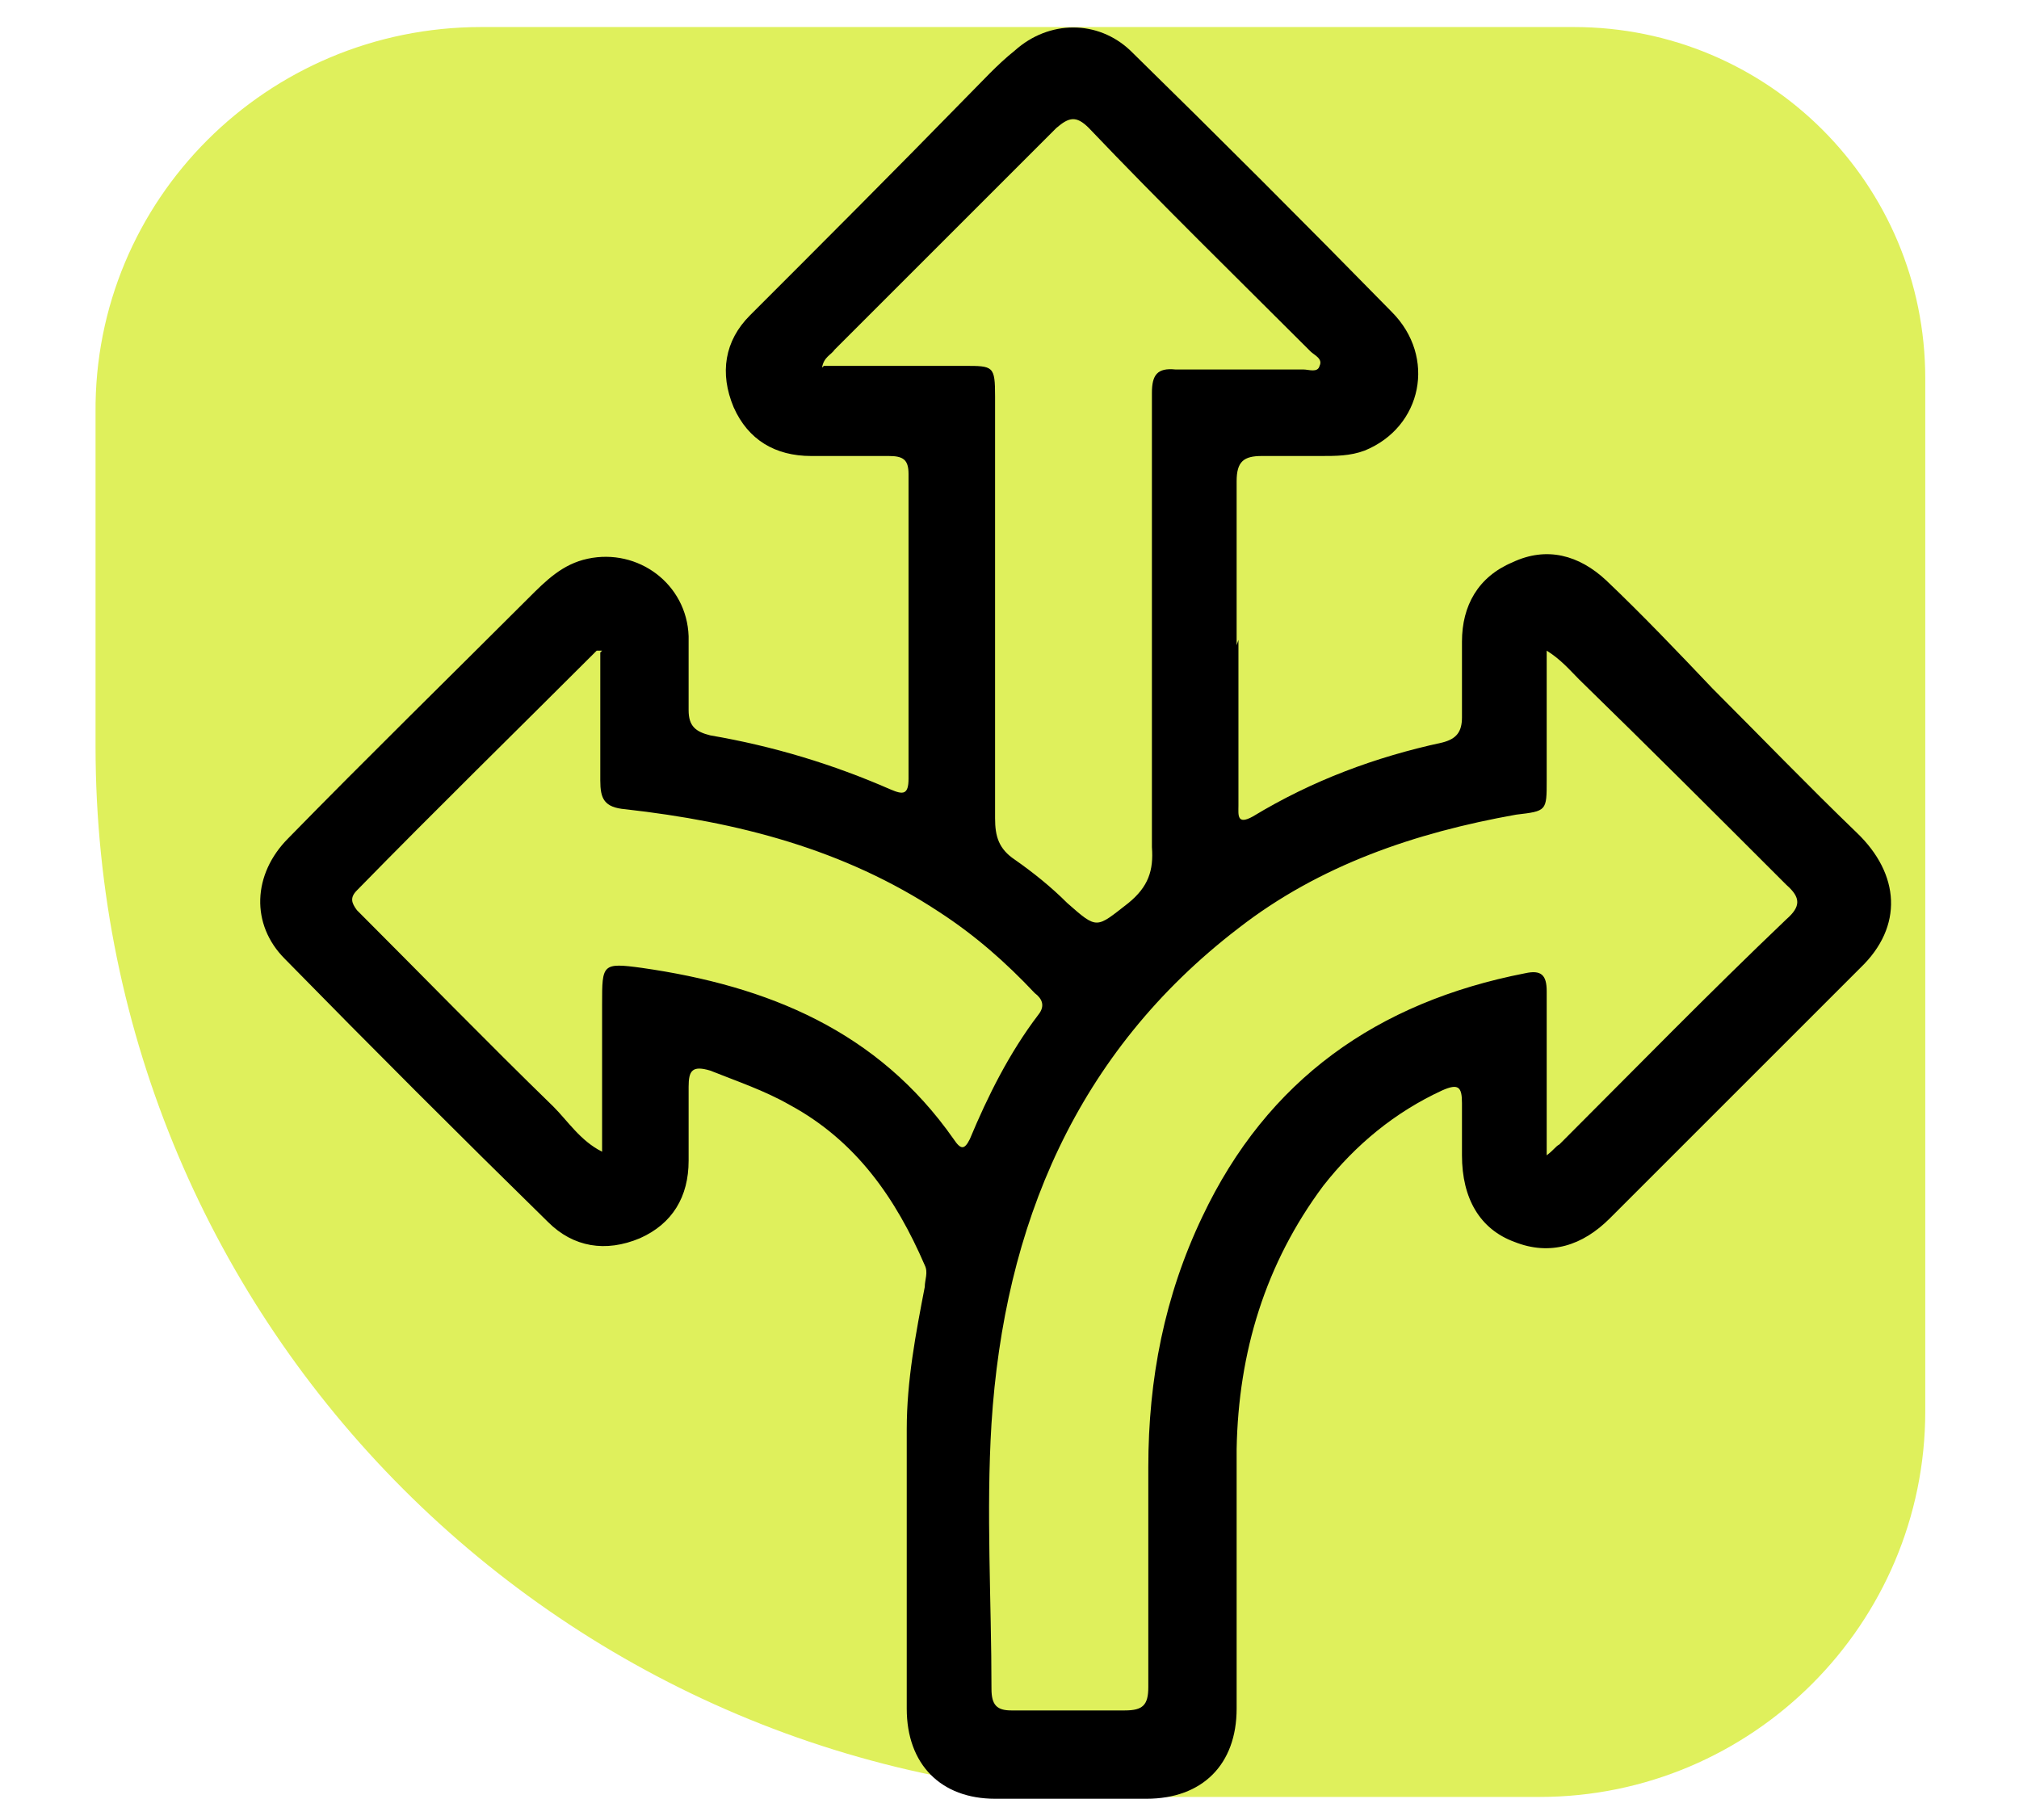
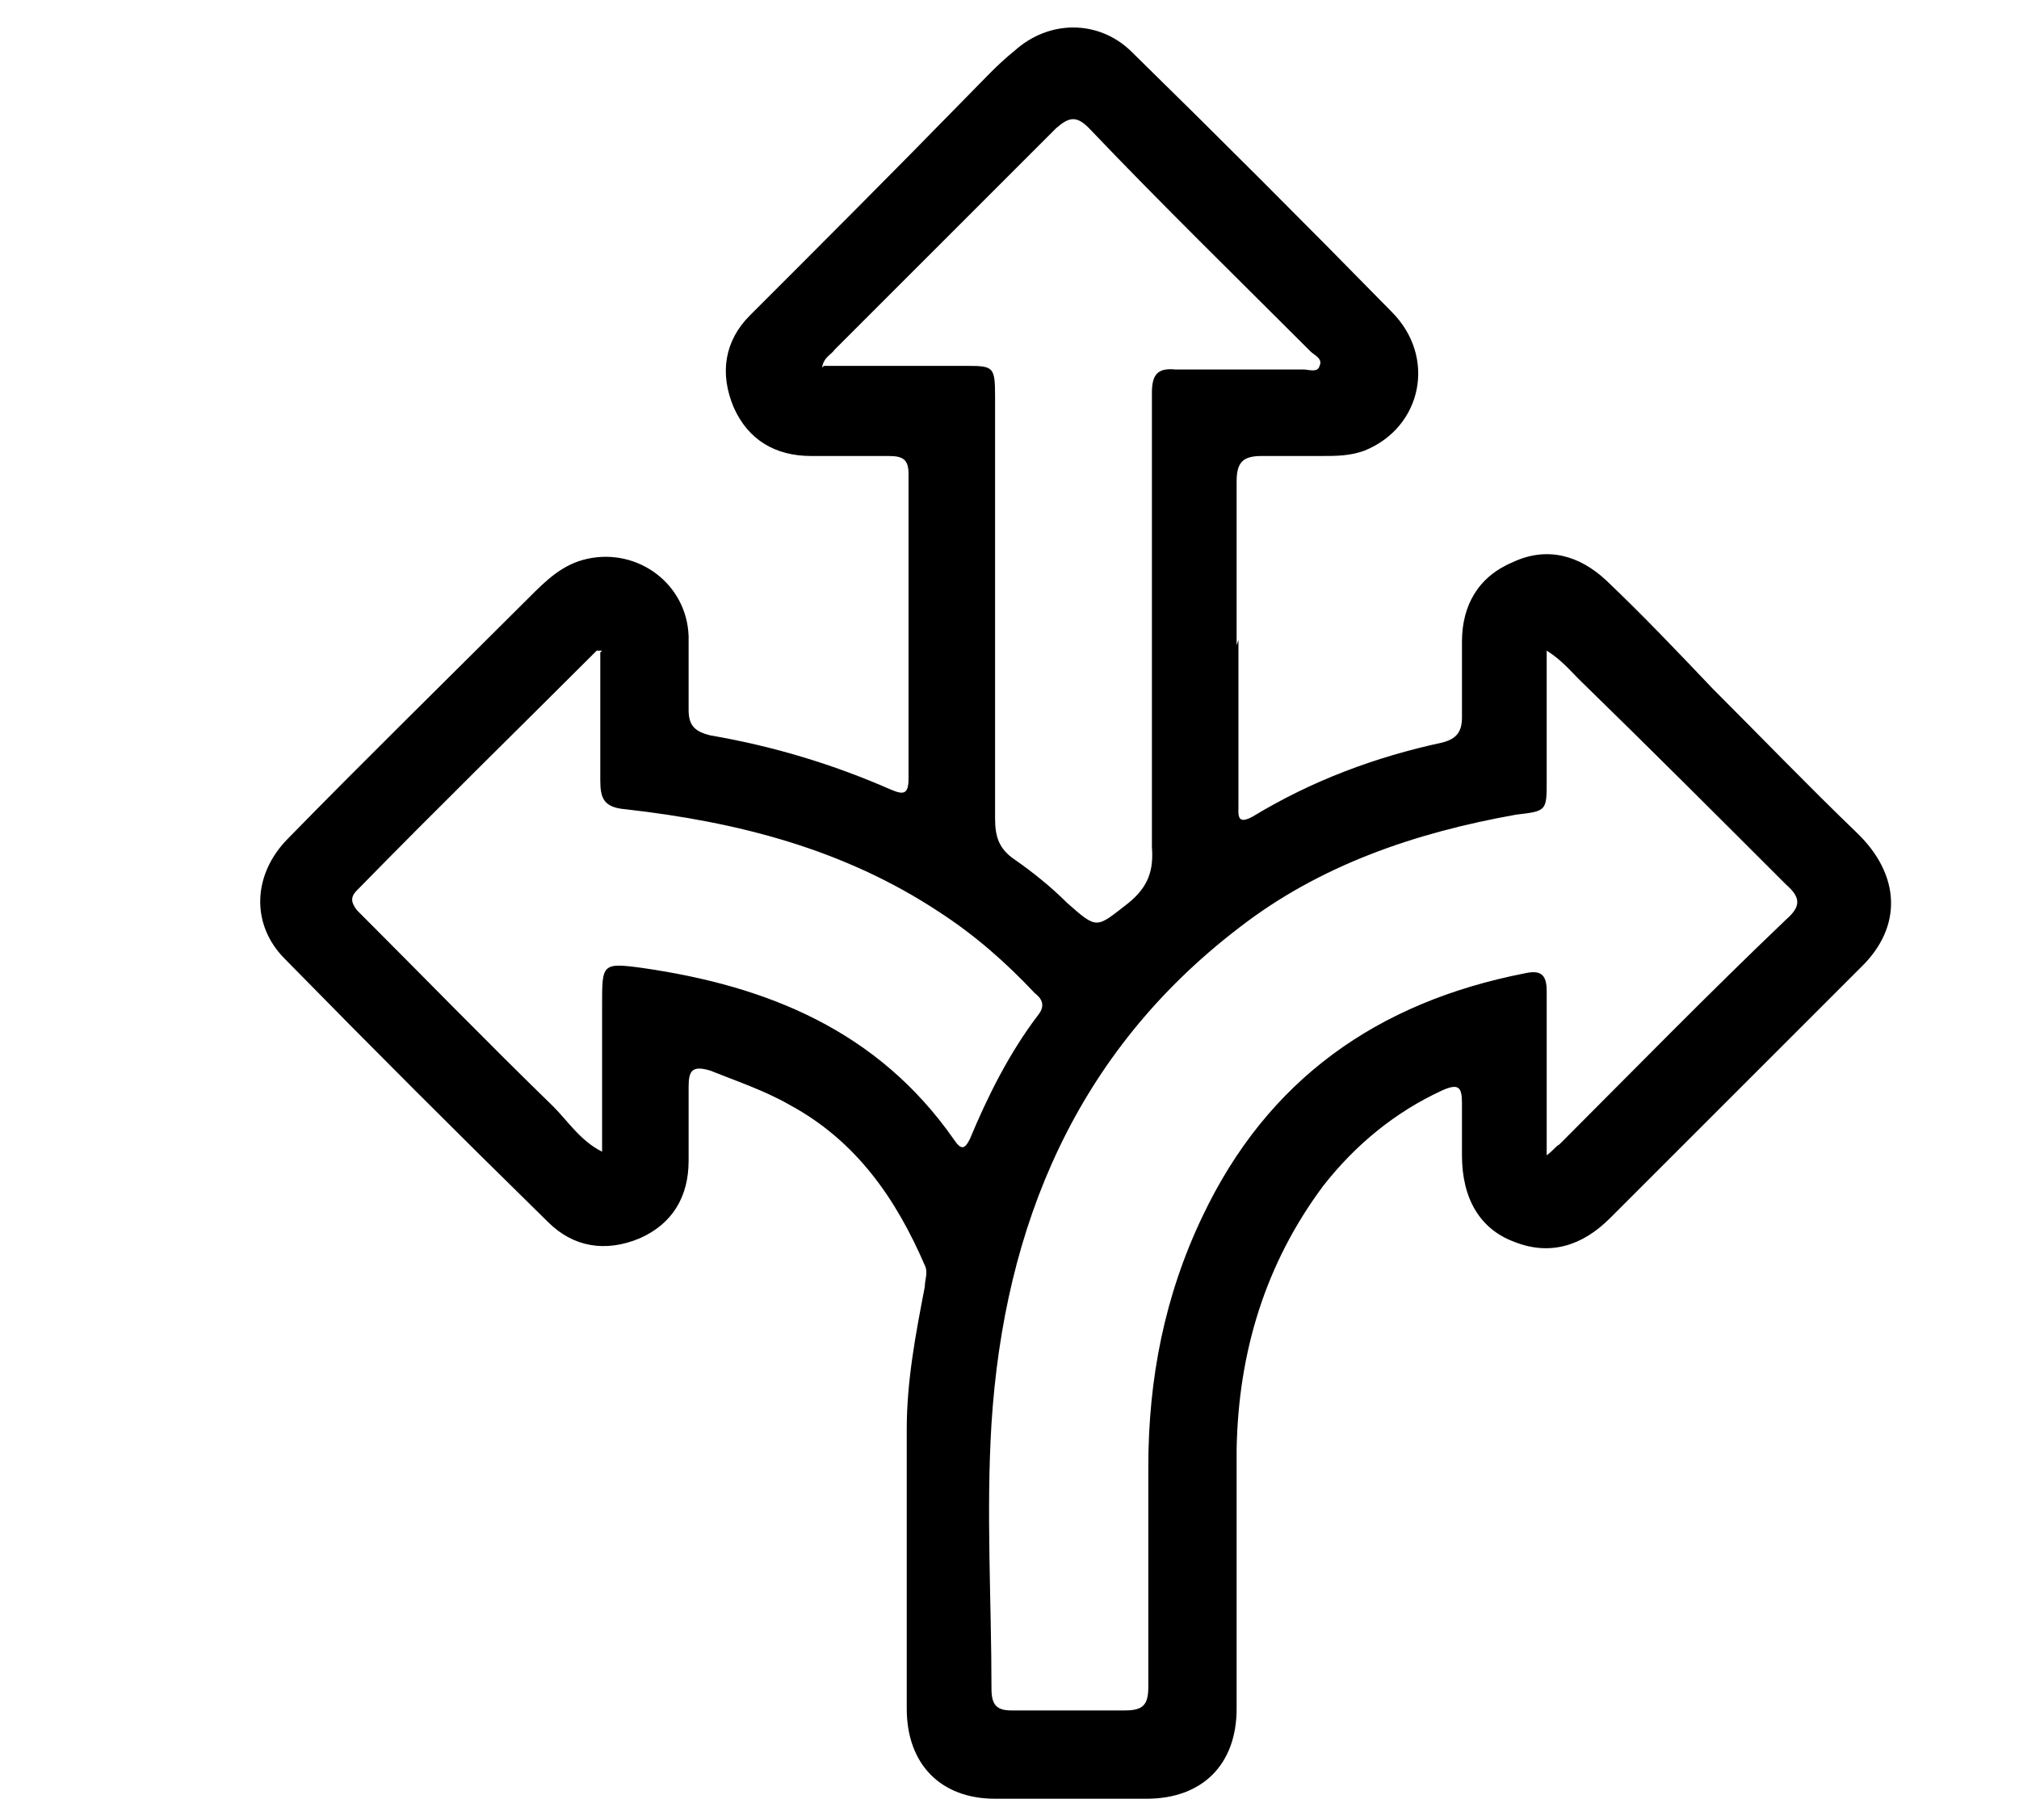
<svg xmlns="http://www.w3.org/2000/svg" id="Capa_1" data-name="Capa 1" version="1.1" viewBox="0 0 112 101">
  <defs>
    <style>
      .cls-1 {
        fill: #dff05c;
      }

      .cls-1, .cls-2 {
        stroke-width: 0px;
      }

      .cls-2 {
        fill: #000;
      }
    </style>
  </defs>
-   <path class="cls-1" d="M26.7,1.5h60.6c10.8,0,19.5,8.7,19.5,19.5v57.3c0,11.8-9.6,21.4-21.4,21.4h-21.8c-32.2,0-58.3-26.1-58.3-58.3v-18.5C5.2,11.1,14.8,1.5,26.7,1.5Z" />
  <g id="c1ra6Q">
    <path class="cls-2" d="M68.7,35.5c0,3.1,0,6.1,0,9.2,0,.5-.1,1.1.8.6,3.3-2,6.8-3.3,10.5-4.1.8-.2,1.1-.6,1.1-1.4,0-1.4,0-2.8,0-4.2,0-2,.9-3.6,2.8-4.4,1.9-.9,3.7-.4,5.2,1,2,1.9,4,4,5.9,6,2.7,2.7,5.3,5.4,8,8,2.4,2.3,2.6,5.2.2,7.5-4.6,4.6-9.2,9.2-13.9,13.9-1.5,1.5-3.3,2.1-5.3,1.3-1.9-.7-2.9-2.4-2.9-4.8,0-1,0-1.9,0-2.9,0-.9-.2-1.1-1.1-.7-2.6,1.2-4.8,3-6.6,5.3-3.2,4.3-4.7,9.2-4.8,14.6,0,4.8,0,9.6,0,14.4,0,3.1-1.9,5-5,5-2.8,0-5.6,0-8.4,0-3,0-4.9-1.9-4.9-5,0-5.2,0-10.3,0-15.5,0-2.7.5-5.3,1-7.9,0-.4.2-.8,0-1.2-1.6-3.7-3.8-6.9-7.5-8.9-1.4-.8-2.9-1.3-4.4-1.9-1-.3-1.2,0-1.2.9,0,1.4,0,2.7,0,4.1,0,2-.9,3.5-2.7,4.3-1.9.8-3.7.5-5.1-.9-4.9-4.8-9.8-9.7-14.6-14.6-1.9-1.9-1.8-4.7.2-6.7,4.4-4.5,8.9-8.9,13.3-13.3,1-1,1.9-1.9,3.3-2.2,2.8-.6,5.5,1.4,5.6,4.3,0,1.4,0,2.7,0,4.1,0,.9.4,1.2,1.2,1.4,3.5.6,6.8,1.6,10,3,.7.3,1,.3,1-.6,0-5.6,0-11.3,0-16.9,0-.8-.3-1-1.1-1-1.4,0-2.9,0-4.3,0-2,0-3.5-.9-4.3-2.7-.8-1.9-.5-3.7.9-5.1,4-4,8-8,12-12.1.9-.9,1.7-1.8,2.7-2.6,1.9-1.7,4.6-1.7,6.4,0,4.9,4.8,9.7,9.6,14.5,14.5,2.5,2.5,1.7,6.4-1.5,7.7-.8.3-1.6.3-2.4.3-1.1,0-2.2,0-3.3,0-1,0-1.4.3-1.4,1.4,0,3,0,6.1,0,9.1ZM85.8,36c0,2.6,0,4.9,0,7.3,0,1.7,0,1.7-1.7,1.9-5.6,1-10.9,2.8-15.4,6.3-9,6.9-13,16.5-13.7,27.5-.3,4.9,0,9.8,0,14.7,0,.9.3,1.2,1.1,1.2,2.1,0,4.2,0,6.3,0,1,0,1.3-.3,1.3-1.3,0-4.1,0-8.1,0-12.2,0-4.9.9-9.5,3-13.9,3.6-7.6,9.7-11.9,17.9-13.5.9-.2,1.2.1,1.2,1,0,2.4,0,4.7,0,7.1,0,.6,0,1.2,0,2,.4-.3.5-.5.7-.6,4.2-4.2,8.3-8.4,12.6-12.5.8-.7.8-1.2,0-1.9-3.8-3.8-7.6-7.6-11.5-11.4-.5-.5-1-1.1-1.8-1.6ZM45.7,20.3c2.7,0,5.3,0,7.8,0,1.6,0,1.7,0,1.7,1.7,0,7.8,0,15.6,0,23.4,0,1,.2,1.7,1.1,2.3,1,.7,2,1.5,2.9,2.4,1.7,1.5,1.6,1.4,3.4,0,1.1-.9,1.4-1.8,1.3-3.1,0-8.4,0-16.8,0-25.2,0-1,.3-1.4,1.3-1.3,2.4,0,4.7,0,7.1,0,.3,0,.8.2.9-.2.2-.4-.3-.6-.5-.8-4.1-4.1-8.3-8.2-12.3-12.4-.7-.7-1.1-.6-1.8,0-4.1,4.1-8.2,8.2-12.3,12.3-.2.3-.6.4-.7,1ZM33.4,36.1c-.3,0-.3,0-.3,0-4.4,4.4-8.9,8.8-13.3,13.3-.4.4-.3.7,0,1.1,3.6,3.6,7.2,7.3,10.9,10.9.8.8,1.5,1.9,2.7,2.5,0-2.8,0-5.5,0-8.2,0-2.2,0-2.3,2.2-2,7,1,13.1,3.5,17.3,9.5.4.6.6.6.9,0,1-2.4,2.2-4.8,3.8-6.9.4-.5.2-.9-.2-1.2-1.6-1.7-3.3-3.2-5.3-4.5-5.3-3.5-11.2-5-17.4-5.7-1.2-.1-1.4-.6-1.4-1.6,0-2.3,0-4.7,0-7.1Z" />
  </g>
</svg>